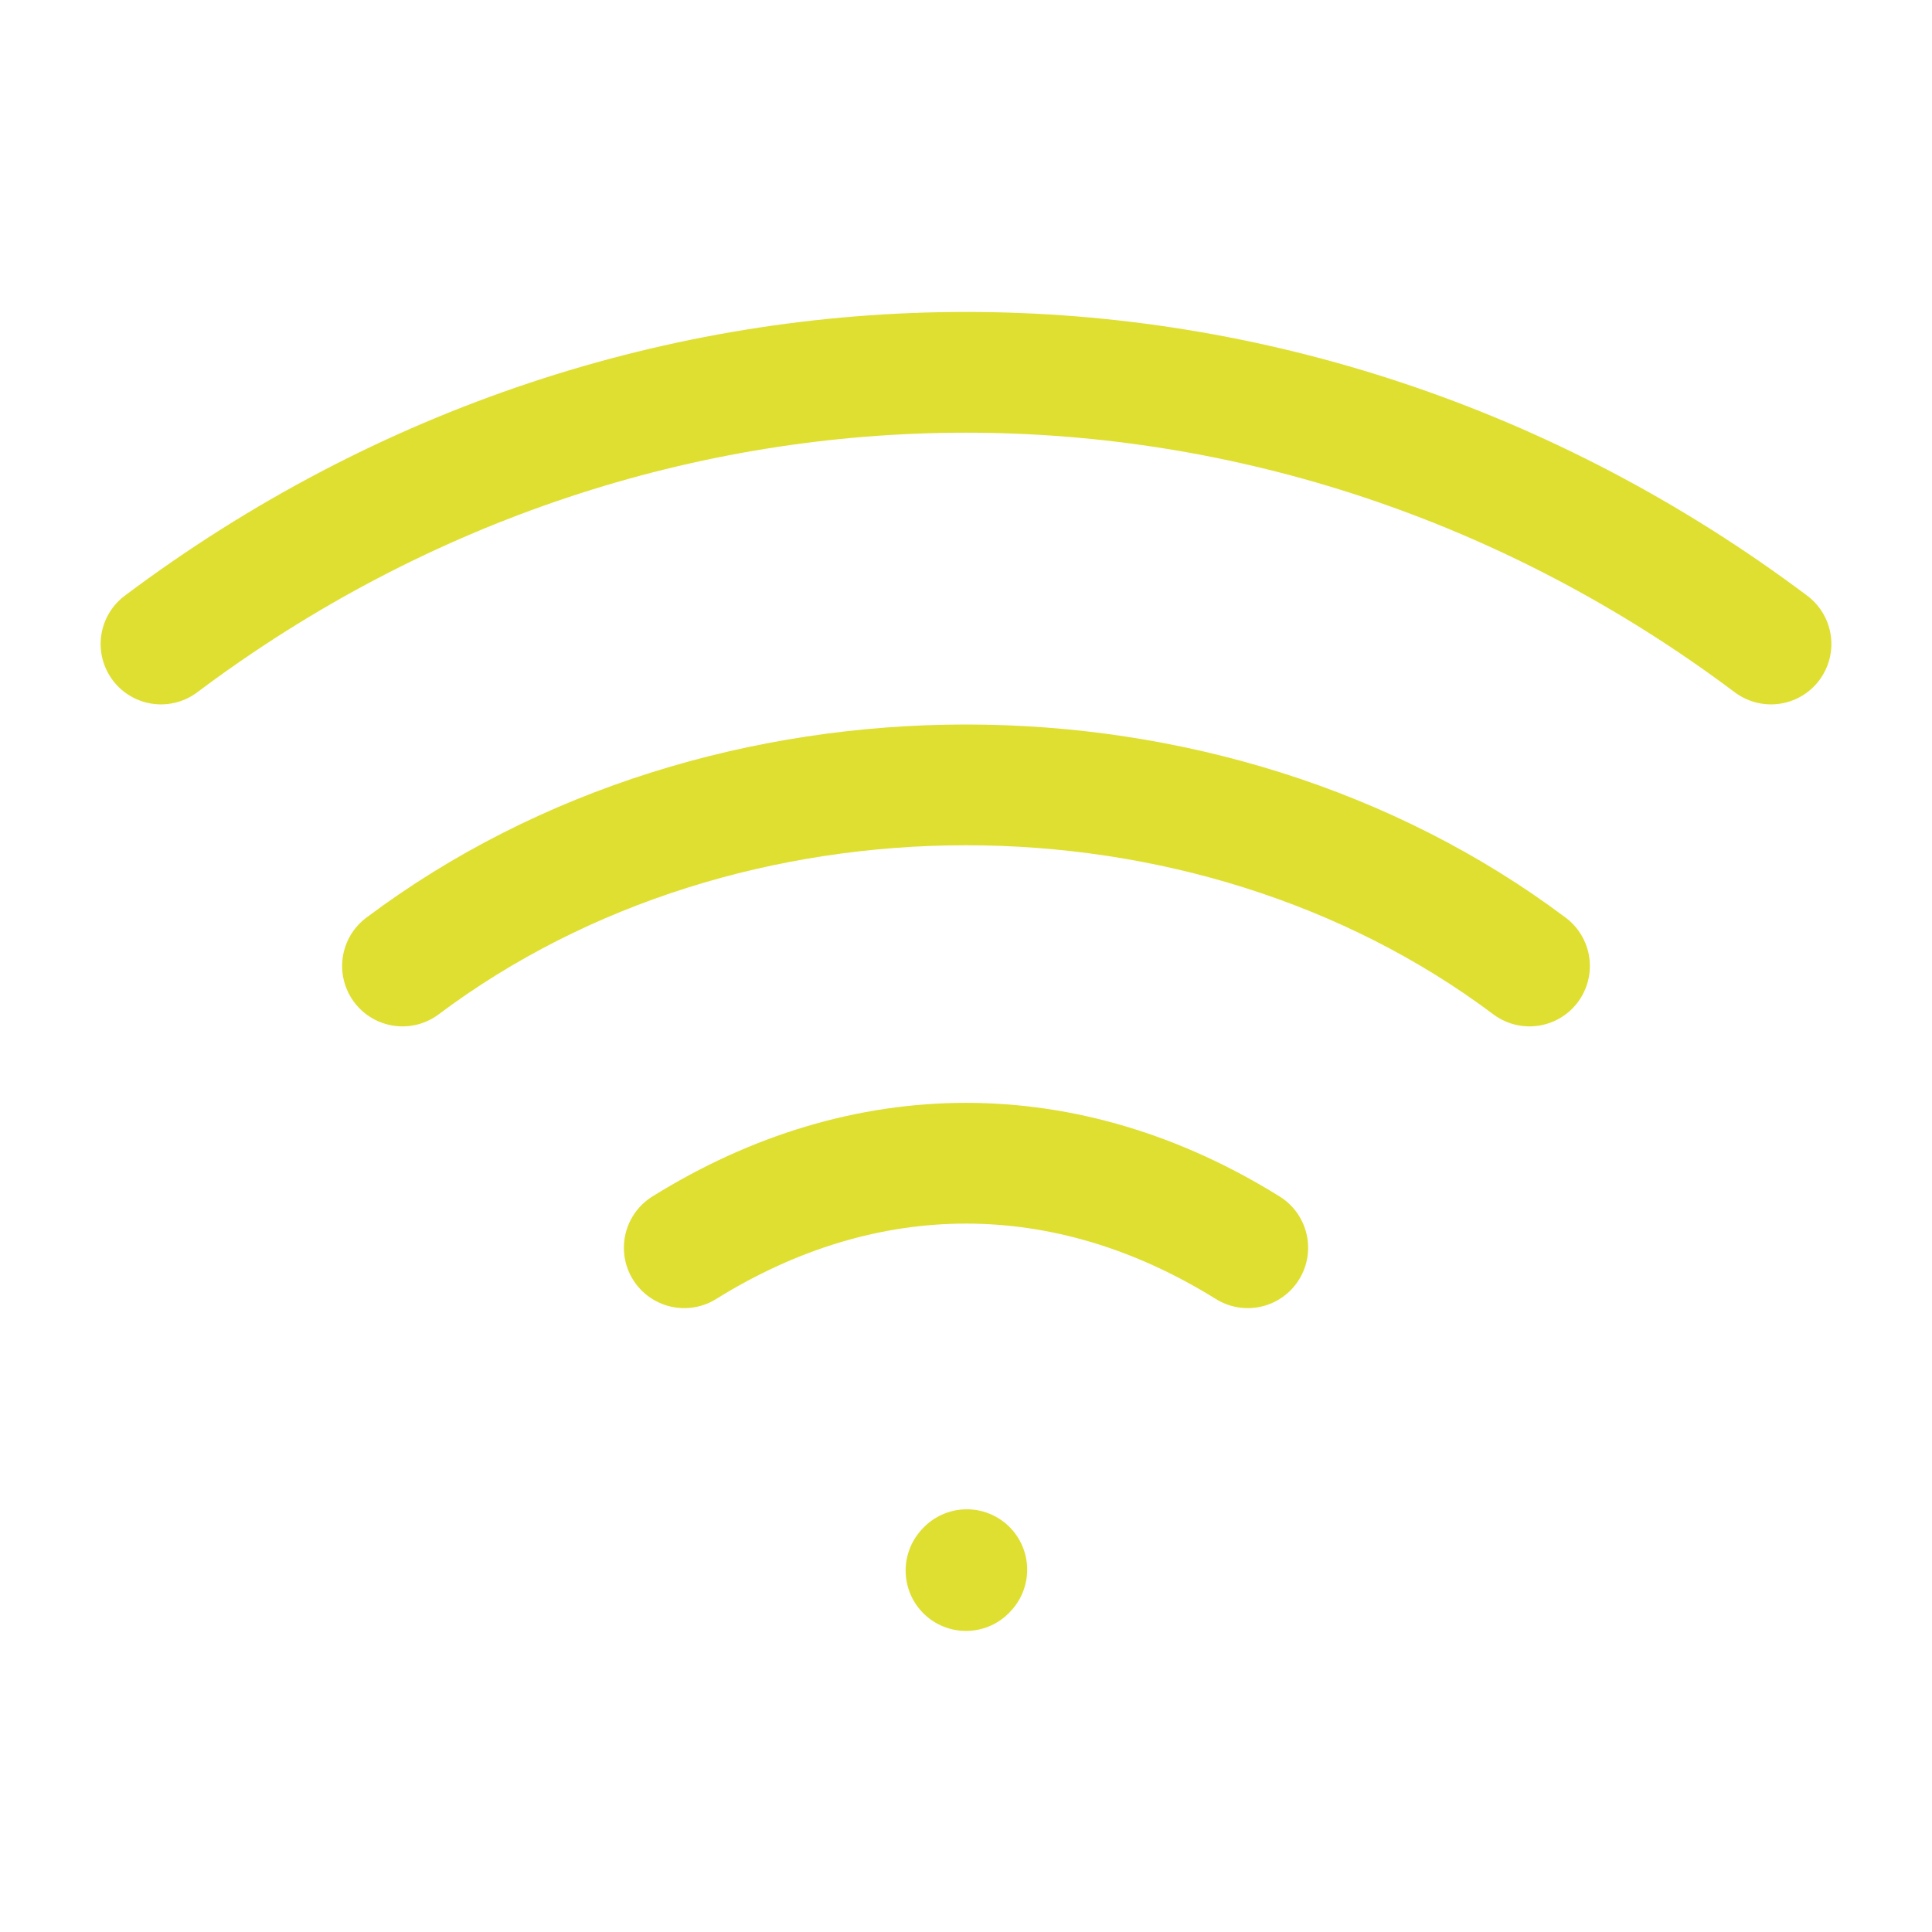
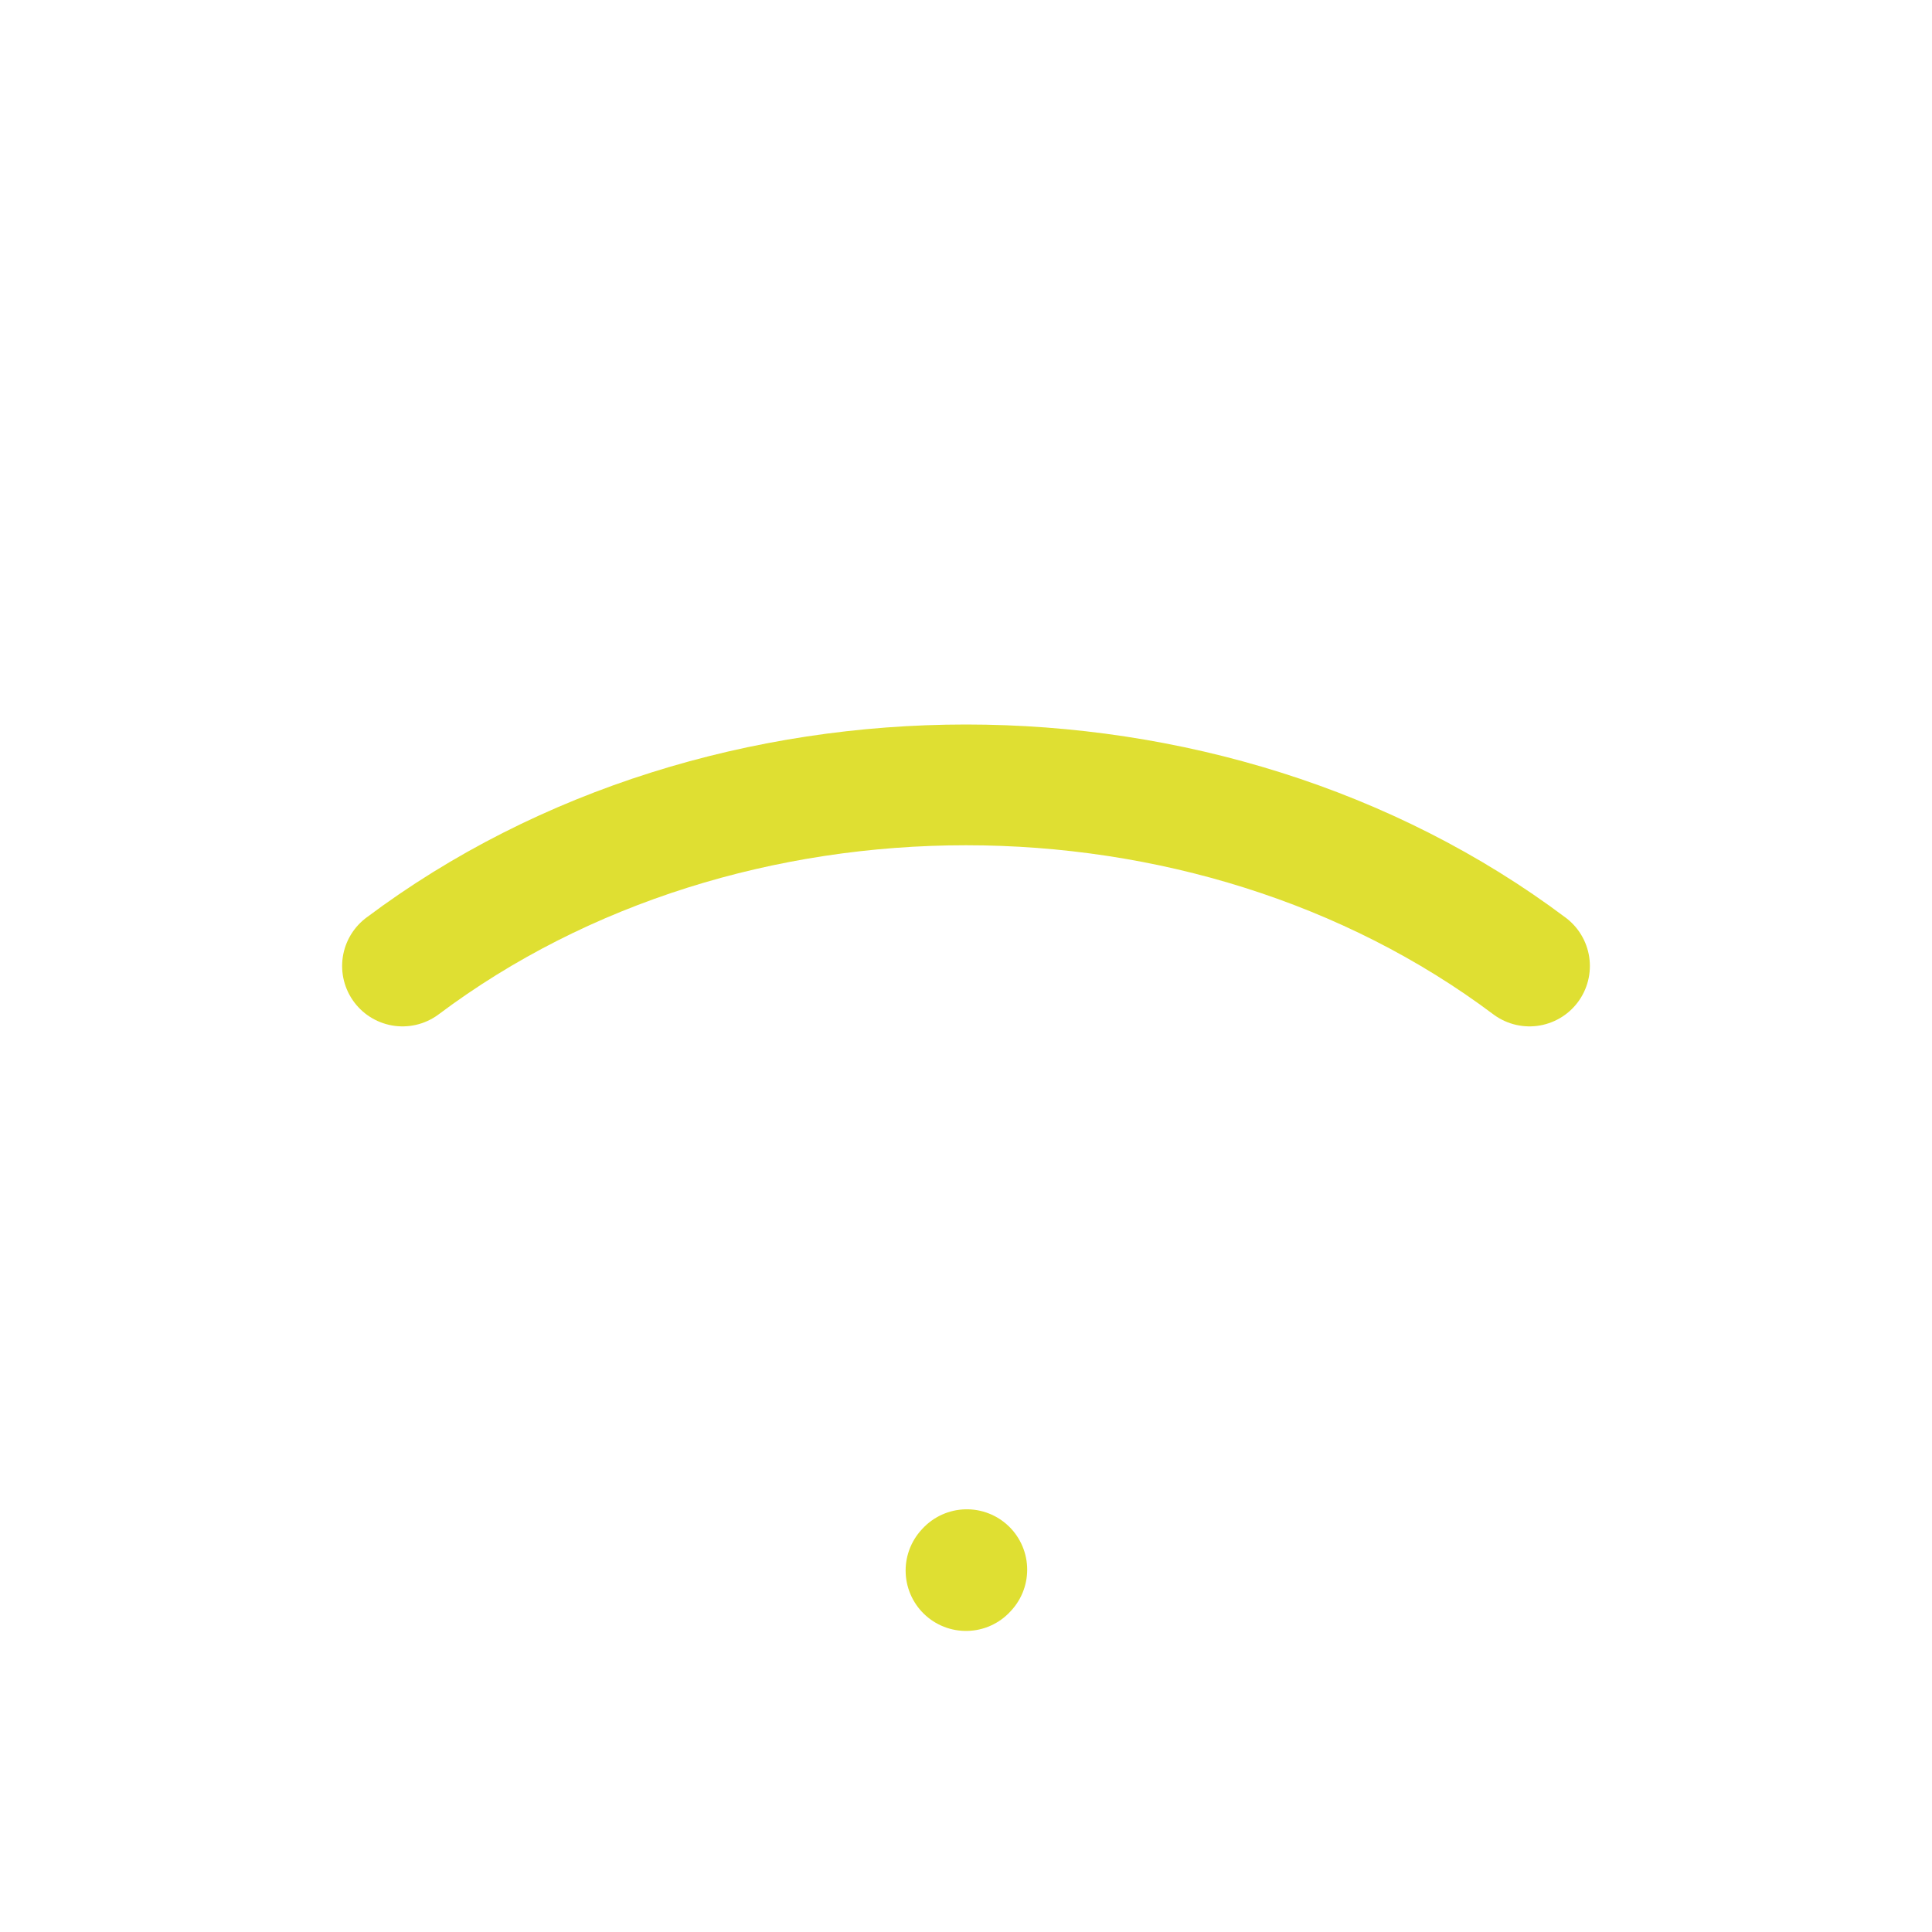
<svg xmlns="http://www.w3.org/2000/svg" width="24px" height="24px" stroke-width="1.5" viewBox="0 0 24 24" fill="none" color="#dfdf32">
  <path d="M12 19.51L12.01 19.499" stroke="#dfdf32" stroke-width="1.5" stroke-linecap="round" stroke-linejoin="round" />
-   <path d="M2 8C8 3.5 16 3.5 22 8" stroke="#dfdf32" stroke-width="1.5" stroke-linecap="round" stroke-linejoin="round" />
  <path d="M5 12C9 9 15 9 19 12" stroke="#dfdf32" stroke-width="1.5" stroke-linecap="round" stroke-linejoin="round" />
-   <path d="M8.5 15.5C10.75 14.1 13.25 14.1 15.5 15.5" stroke="#dfdf32" stroke-width="1.5" stroke-linecap="round" stroke-linejoin="round" />
</svg>